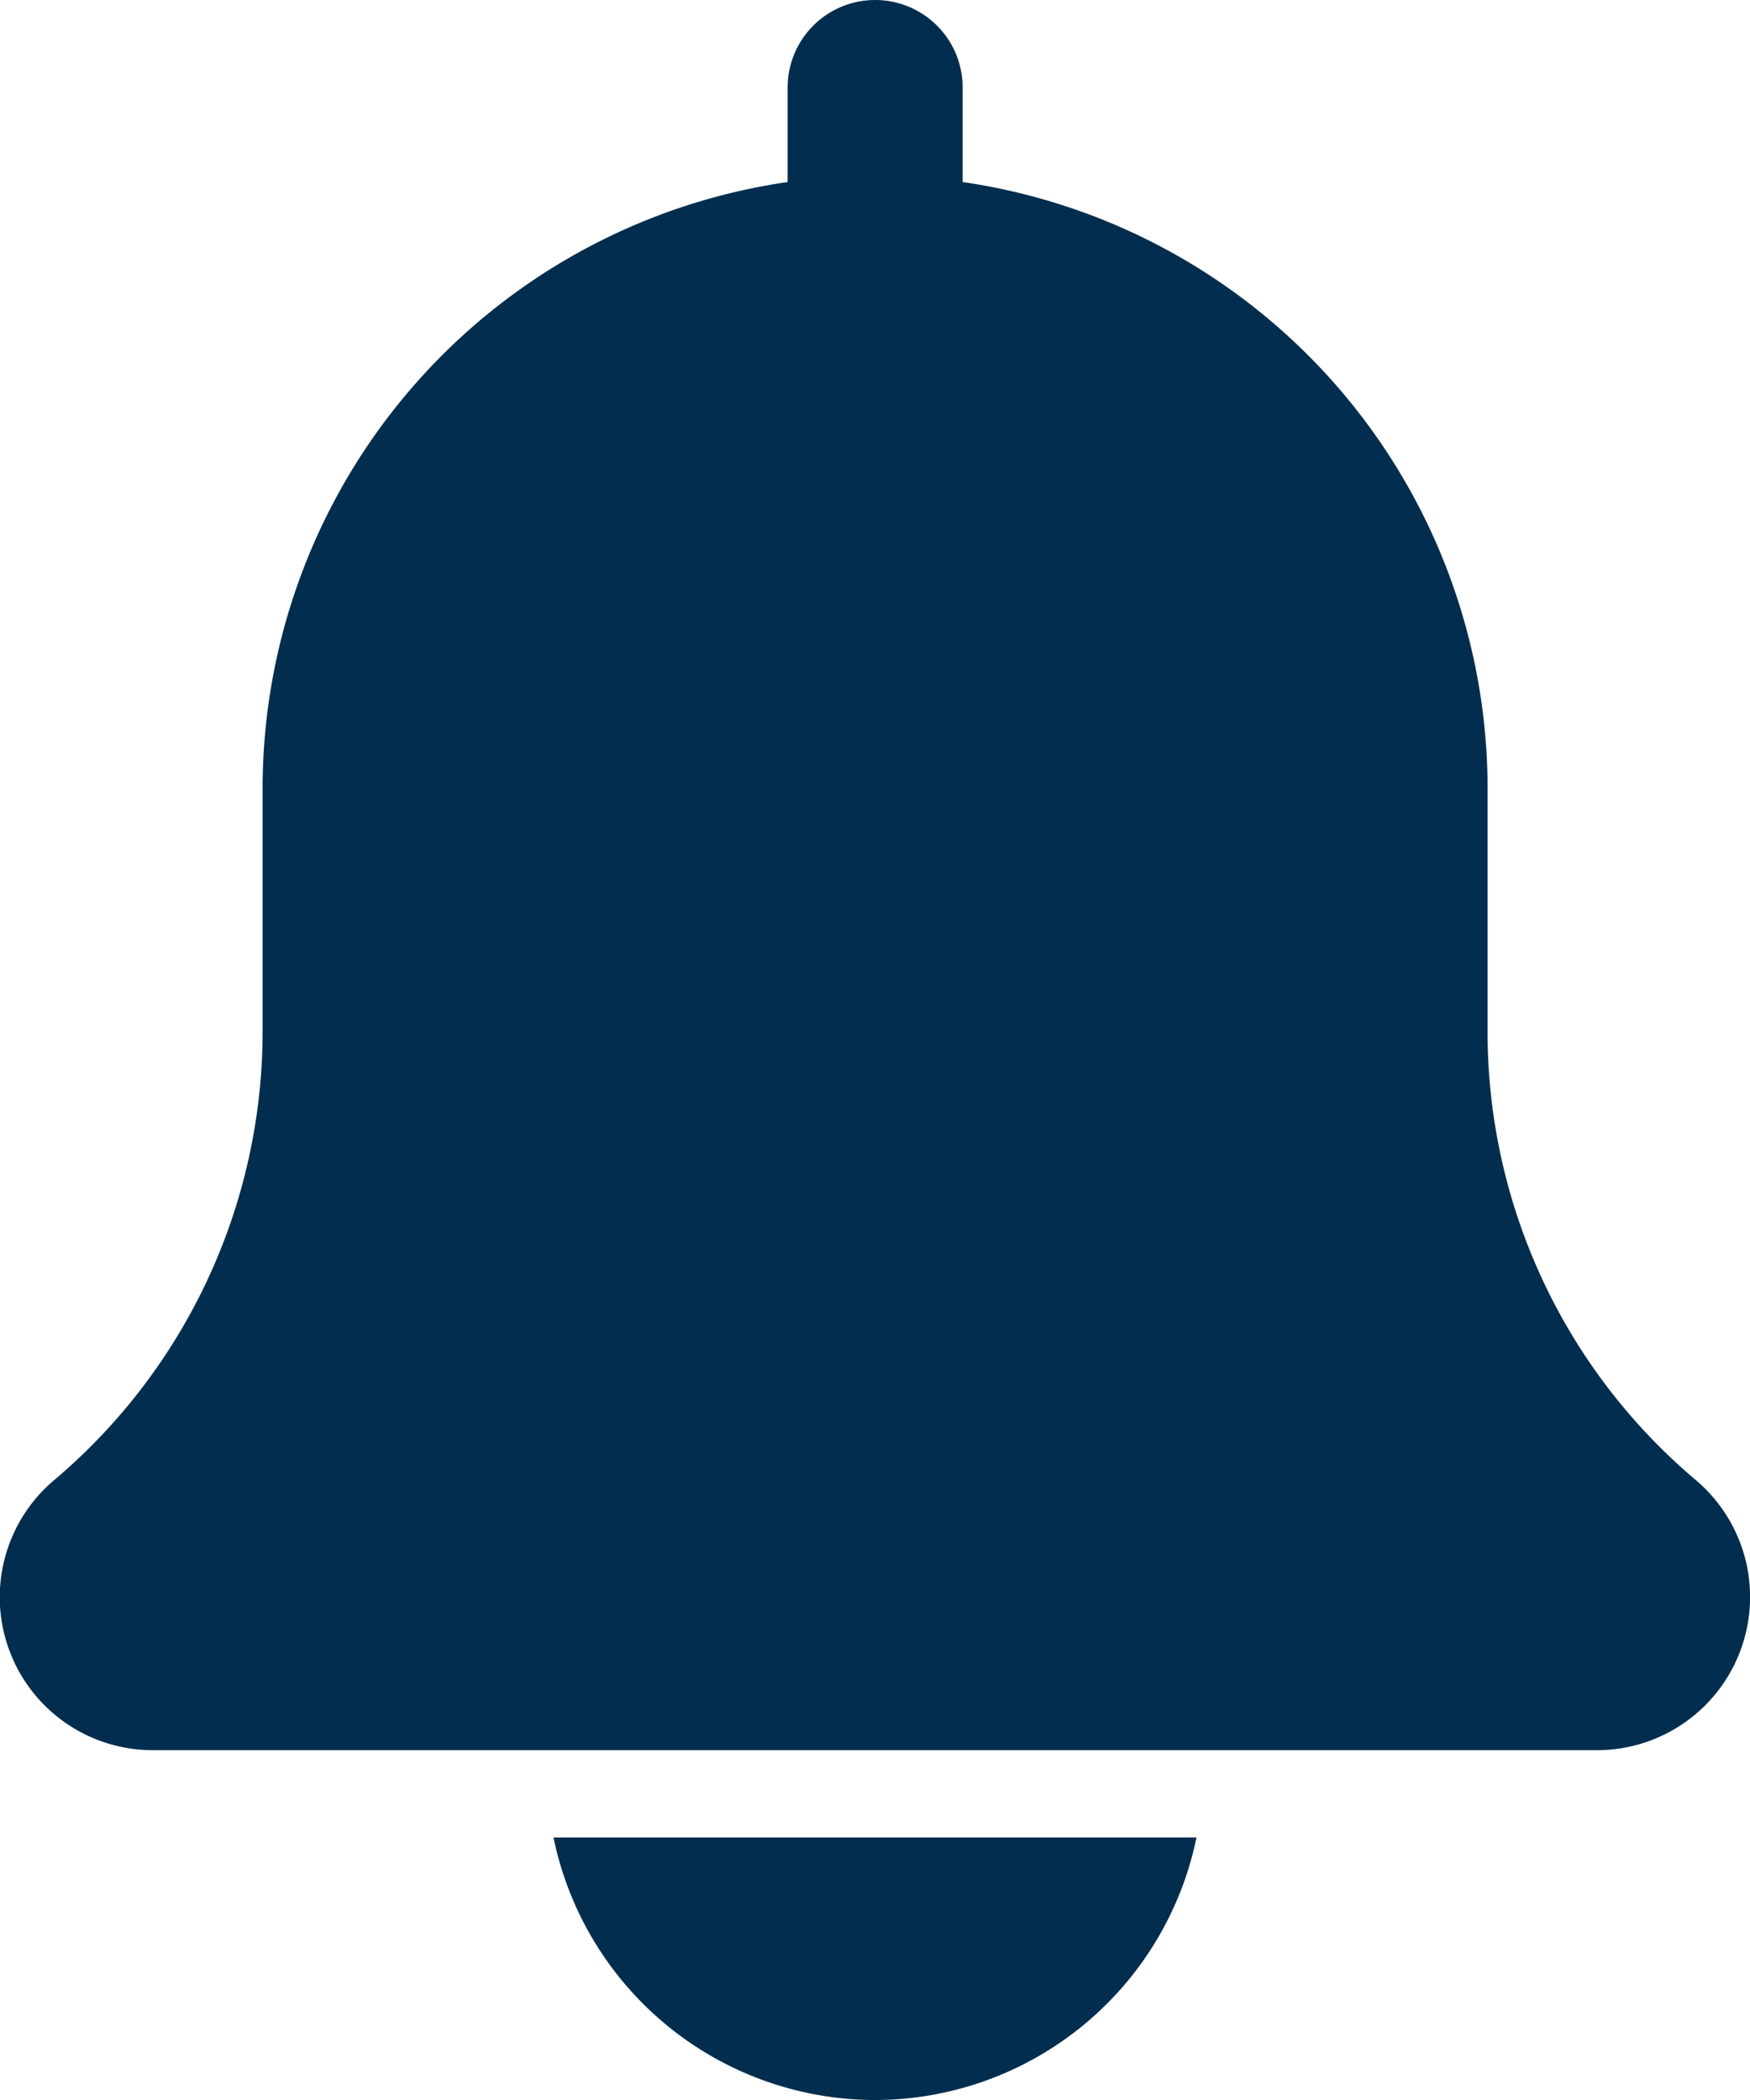
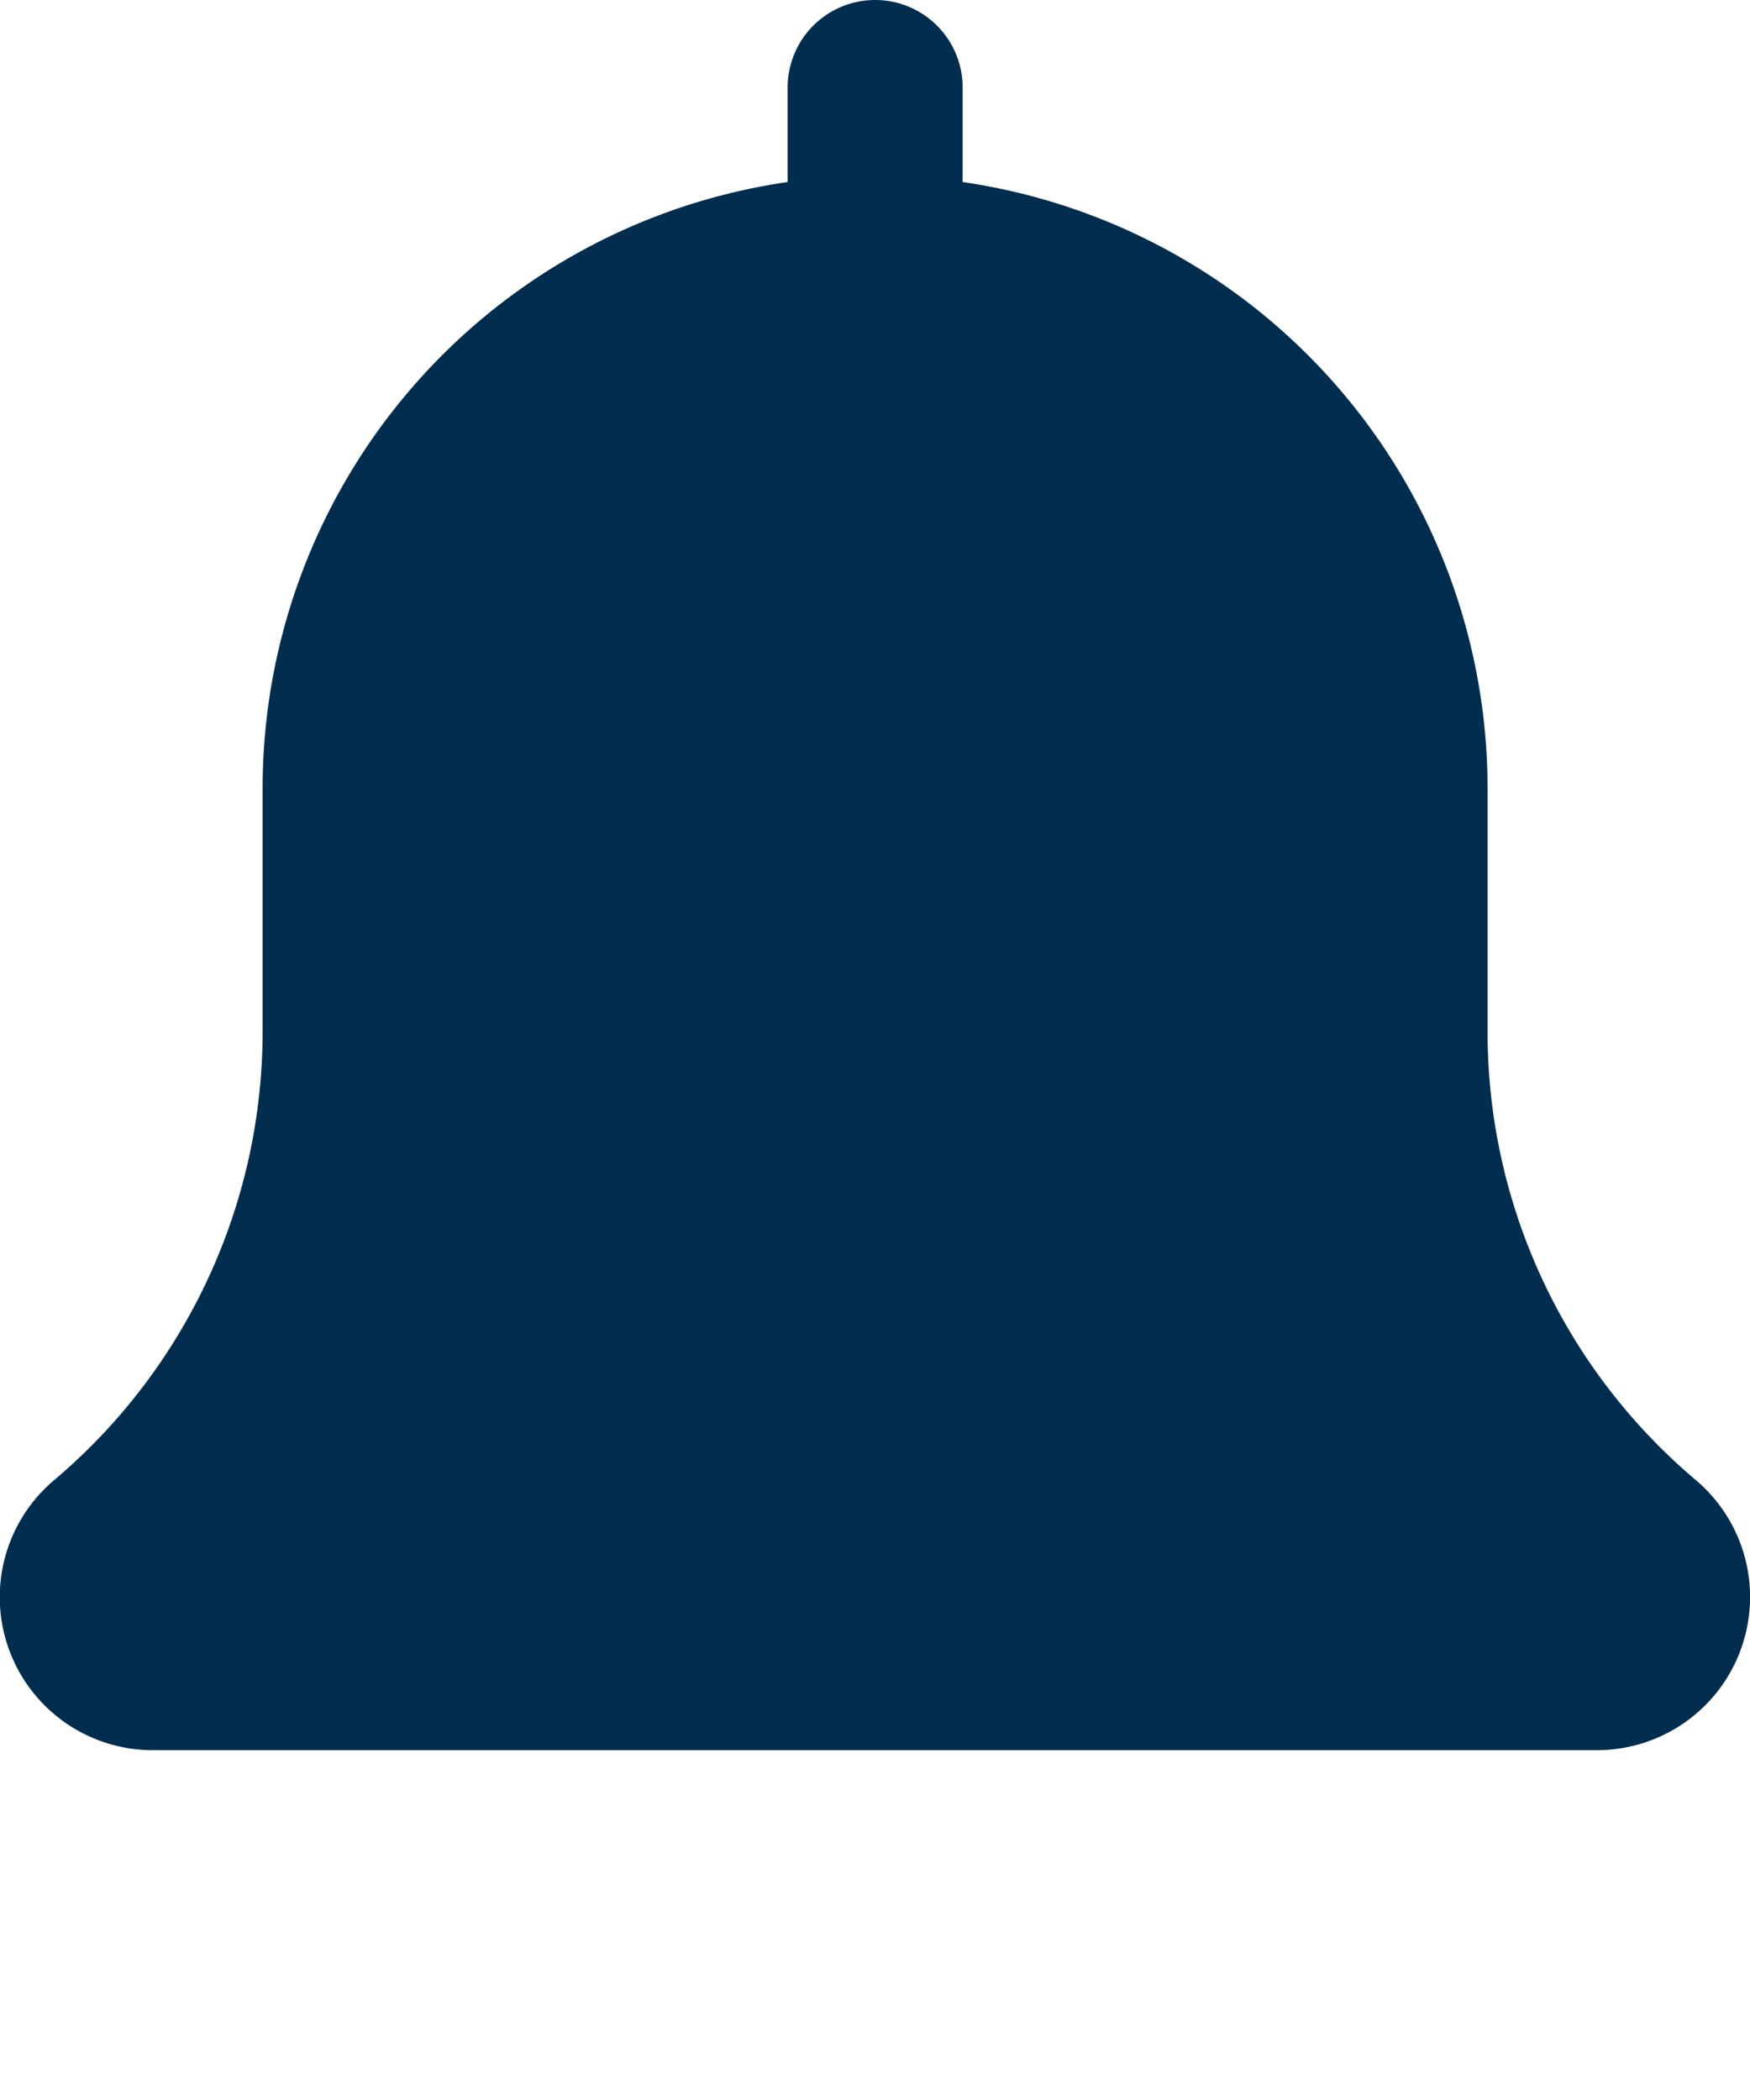
<svg xmlns="http://www.w3.org/2000/svg" width="18.179" height="21.815" viewBox="0 0 18.179 21.815">
  <g id="bell" transform="translate(0 0)">
    <path id="Path_47332" data-name="Path 47332" d="M17.615,15.374a6.089,6.089,0,0,1-2.162-4.658V8.181A6.368,6.368,0,0,0,10,1.891V.909a.909.909,0,0,0-1.818,0v.982a6.367,6.367,0,0,0-5.454,6.29v2.534A6.1,6.1,0,0,1,.556,15.381a1.59,1.59,0,0,0,1.034,2.8h15a1.591,1.591,0,0,0,1.026-2.806Zm0,0" transform="translate(0)" fill="#022d4e" />
-     <path id="Path_47333" data-name="Path 47333" d="M138.292,450.727A3.414,3.414,0,0,0,141.632,448h-6.679a3.414,3.414,0,0,0,3.339,2.727Zm0,0" transform="translate(-129.203 -428.912)" fill="#022d4e" />
  </g>
</svg>